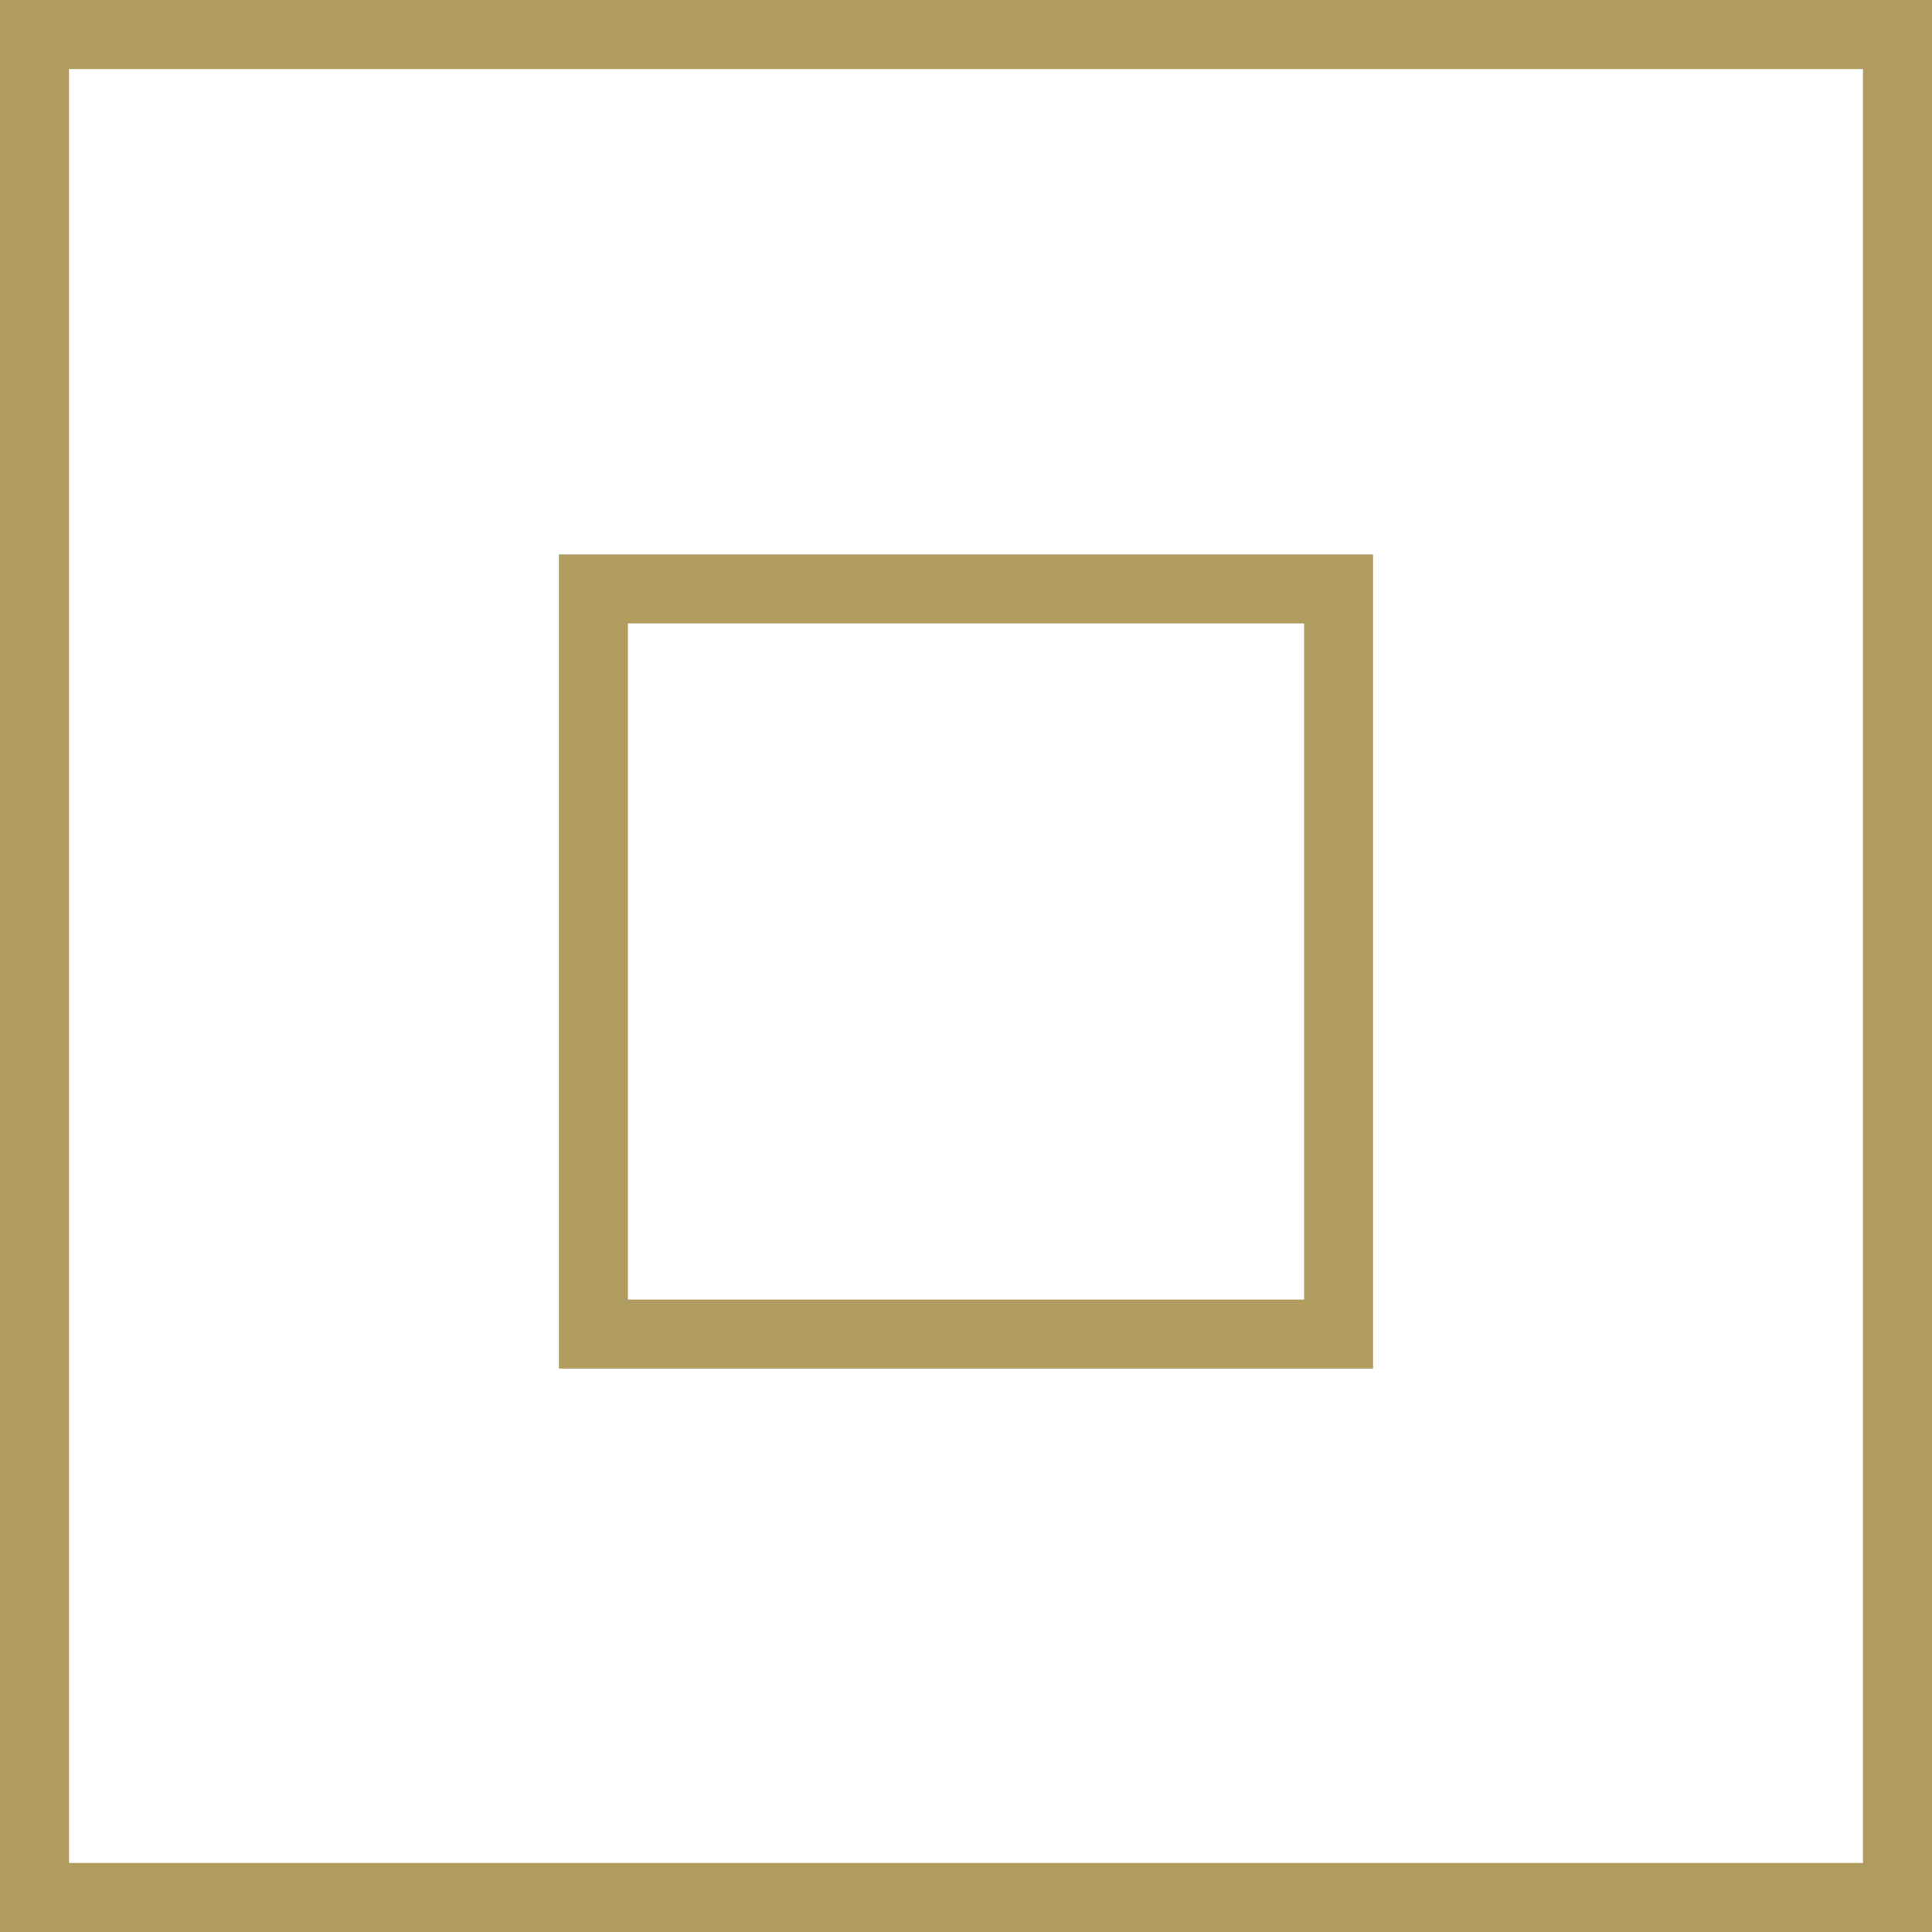
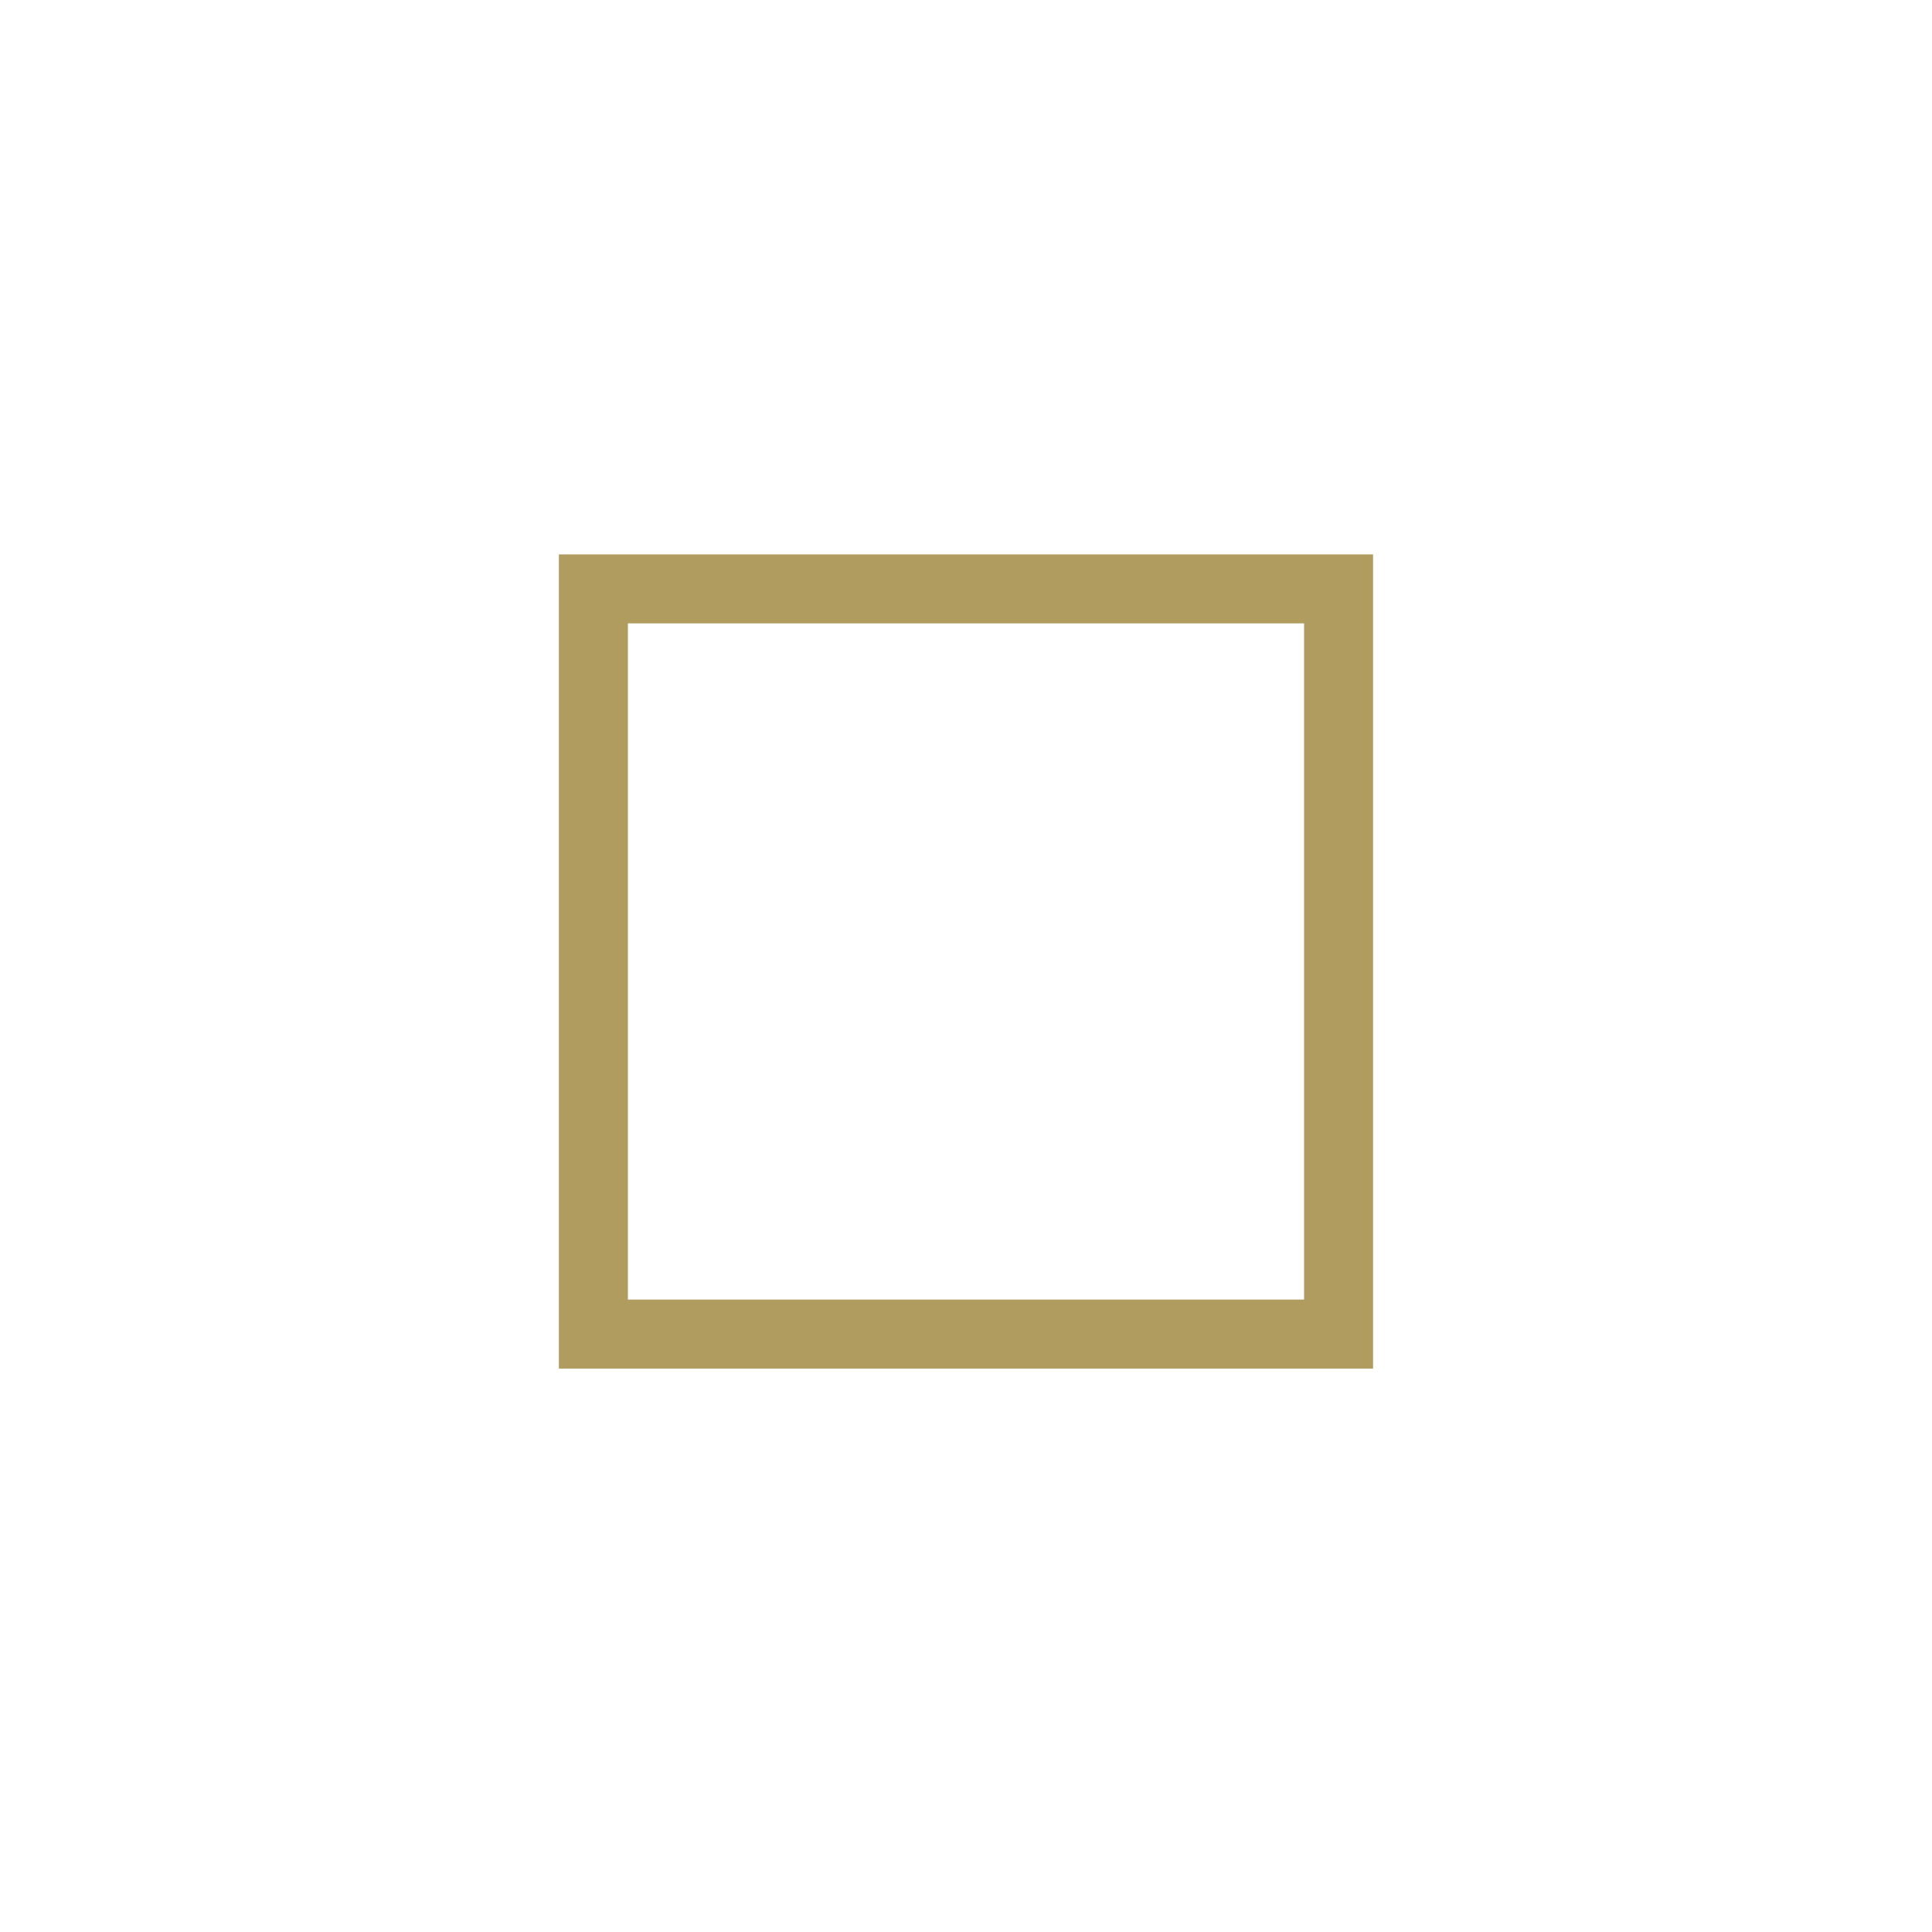
<svg xmlns="http://www.w3.org/2000/svg" width="50" height="50" viewBox="0 0 50 50" fill="none">
  <g clip-path="url(#clip0_2463_2335)">
-     <path d="M50 50H0V0H50V50ZM1.786 48.214H48.214V1.786H1.786V48.214Z" fill="#B19C60" />
    <path d="M35.535 35.419H14.464V14.348H35.535V35.419ZM16.25 33.633H33.75V16.133H16.25V33.633Z" fill="#B19C60" />
  </g>
  <defs>
    <clipPath id="clip0_2463_2335">
      <rect width="50" height="50" fill="white" />
    </clipPath>
  </defs>
</svg>